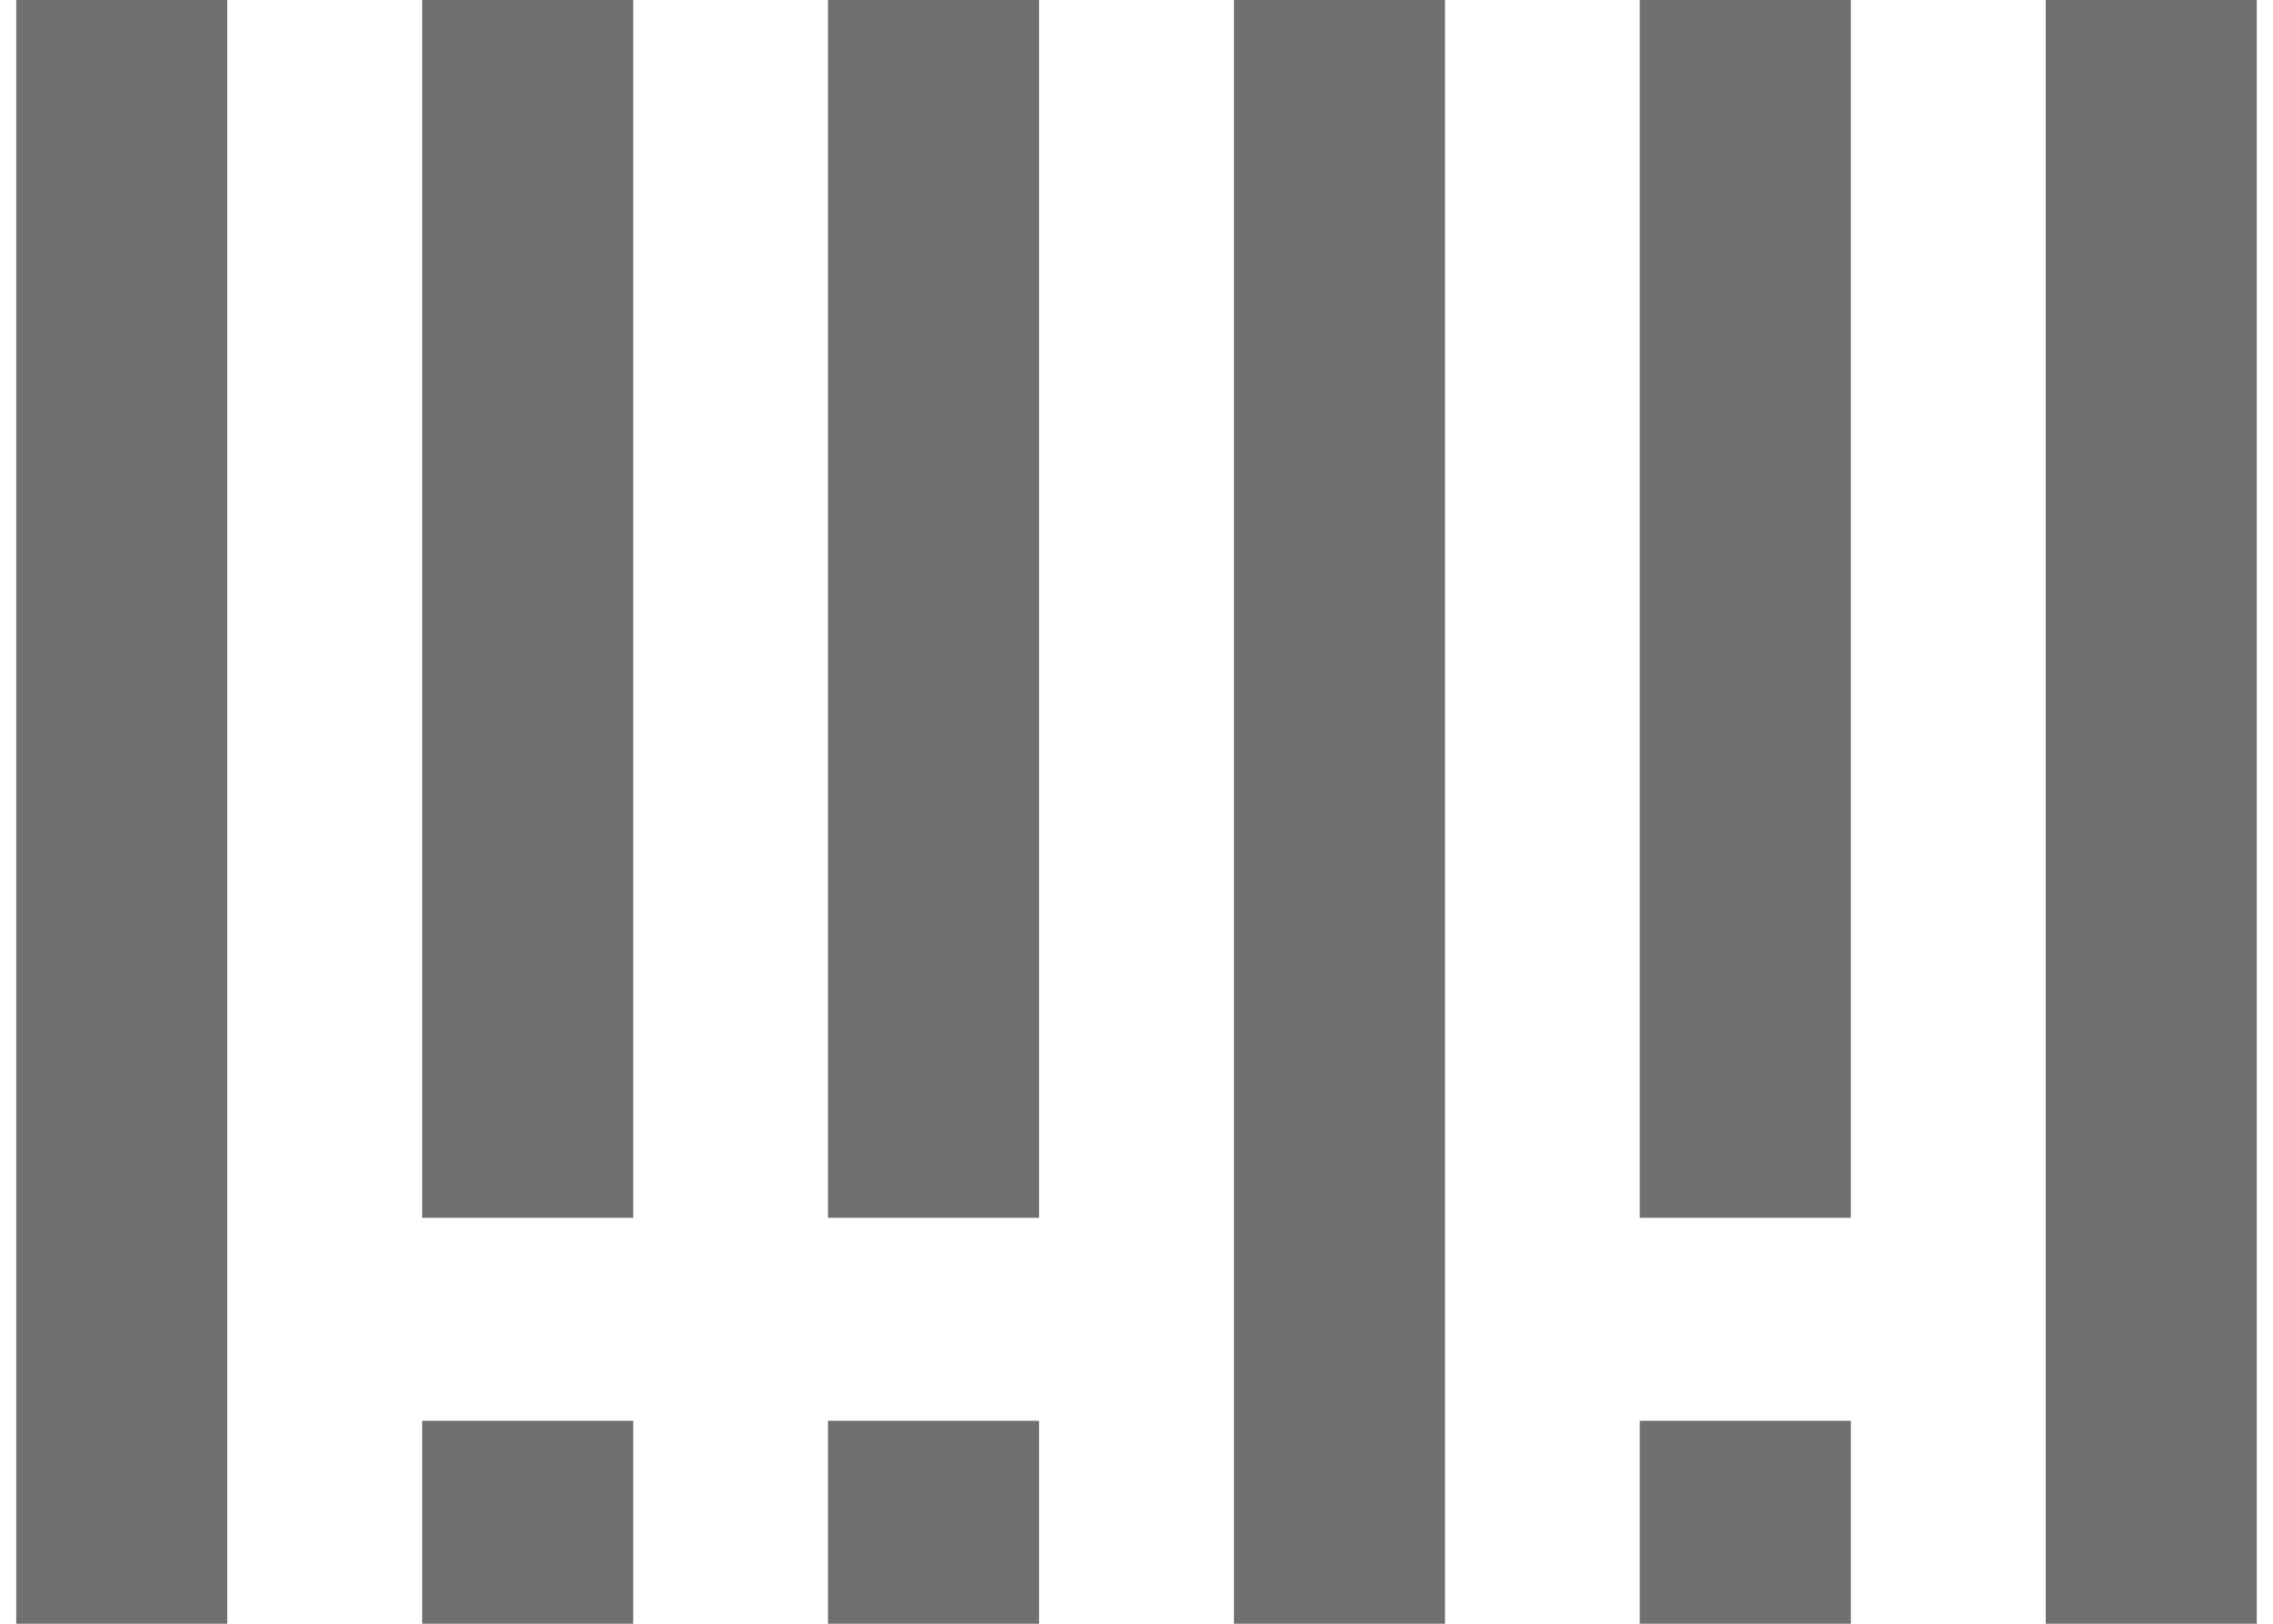
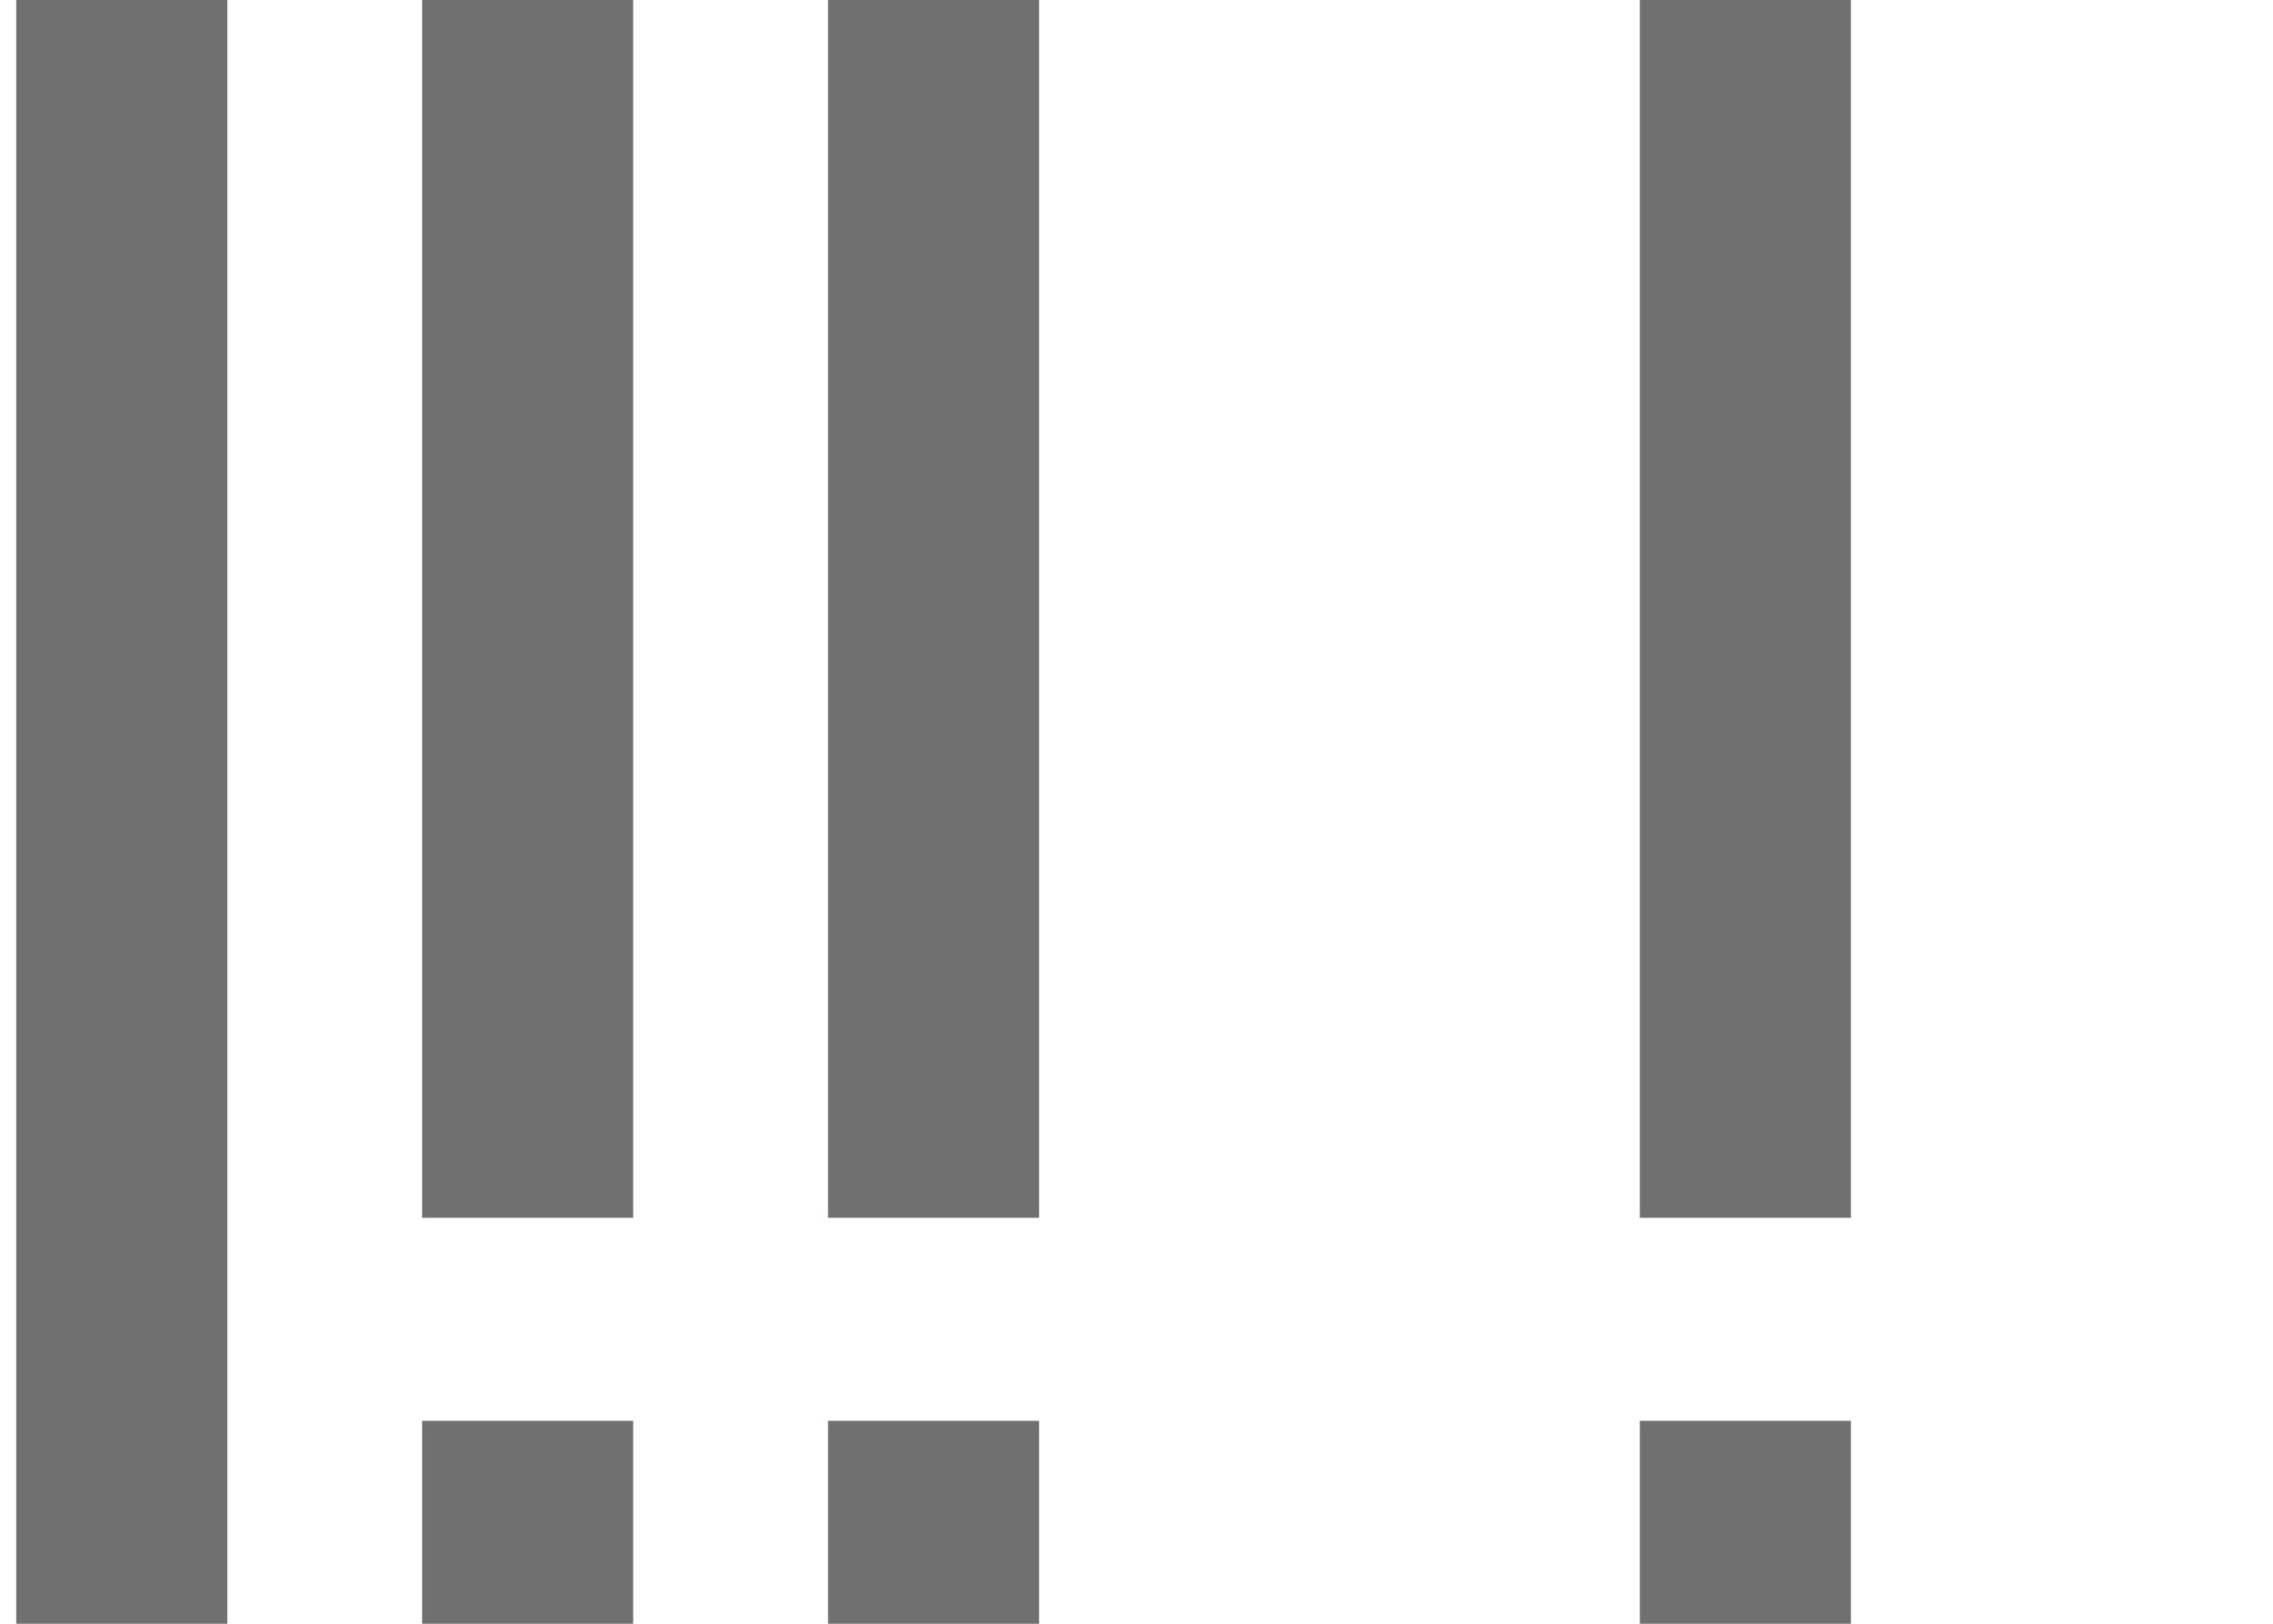
<svg xmlns="http://www.w3.org/2000/svg" version="1.1" id="Capa_1" x="0px" y="0px" width="14px" height="10px" viewBox="0 0 14 10" style="enable-background:new 0 0 14 10;" xml:space="preserve">
  <style type="text/css">
	.st0{fill:#707070;}
</style>
  <g id="Group_163" transform="translate(-2.133 -50.133)">
    <g id="Group_146" transform="translate(2.133 50.133)">
      <g id="Group_145" transform="translate(0 0)">
        <rect id="Rectangle_249" x="0.1" class="st0" width="1.3" height="10" />
      </g>
    </g>
    <g id="Group_148" transform="translate(4.633 50.133)">
      <g id="Group_147" transform="translate(0 0)">
        <rect id="Rectangle_250" x="0.1" class="st0" width="1.3" height="7.5" />
      </g>
    </g>
    <g id="Group_150" transform="translate(7.133 50.133)">
      <g id="Group_149" transform="translate(0 0)">
        <rect id="Rectangle_251" x="0.1" class="st0" width="1.3" height="7.5" />
      </g>
    </g>
    <g id="Group_152" transform="translate(9.633 50.133)">
      <g id="Group_151" transform="translate(0 0)">
-         <rect id="Rectangle_252" x="0.1" class="st0" width="1.3" height="10" />
-       </g>
+         </g>
    </g>
    <g id="Group_154" transform="translate(12.133 50.133)">
      <g id="Group_153" transform="translate(0 0)">
        <rect id="Rectangle_253" x="0.1" class="st0" width="1.3" height="7.5" />
      </g>
    </g>
    <g id="Group_156" transform="translate(14.633 50.133)">
      <g id="Group_155" transform="translate(0 0)">
-         <rect id="Rectangle_254" x="0.1" class="st0" width="1.3" height="10" />
-       </g>
+         </g>
    </g>
    <g id="Group_158" transform="translate(4.633 58.883)">
      <g id="Group_157">
        <rect id="Rectangle_255" x="0.1" class="st0" width="1.3" height="1.3" />
      </g>
    </g>
    <g id="Group_160" transform="translate(7.133 58.883)">
      <g id="Group_159">
        <rect id="Rectangle_256" x="0.1" class="st0" width="1.3" height="1.3" />
      </g>
    </g>
    <g id="Group_162" transform="translate(12.133 58.883)">
      <g id="Group_161">
        <rect id="Rectangle_257" x="0.1" class="st0" width="1.3" height="1.3" />
      </g>
    </g>
  </g>
</svg>